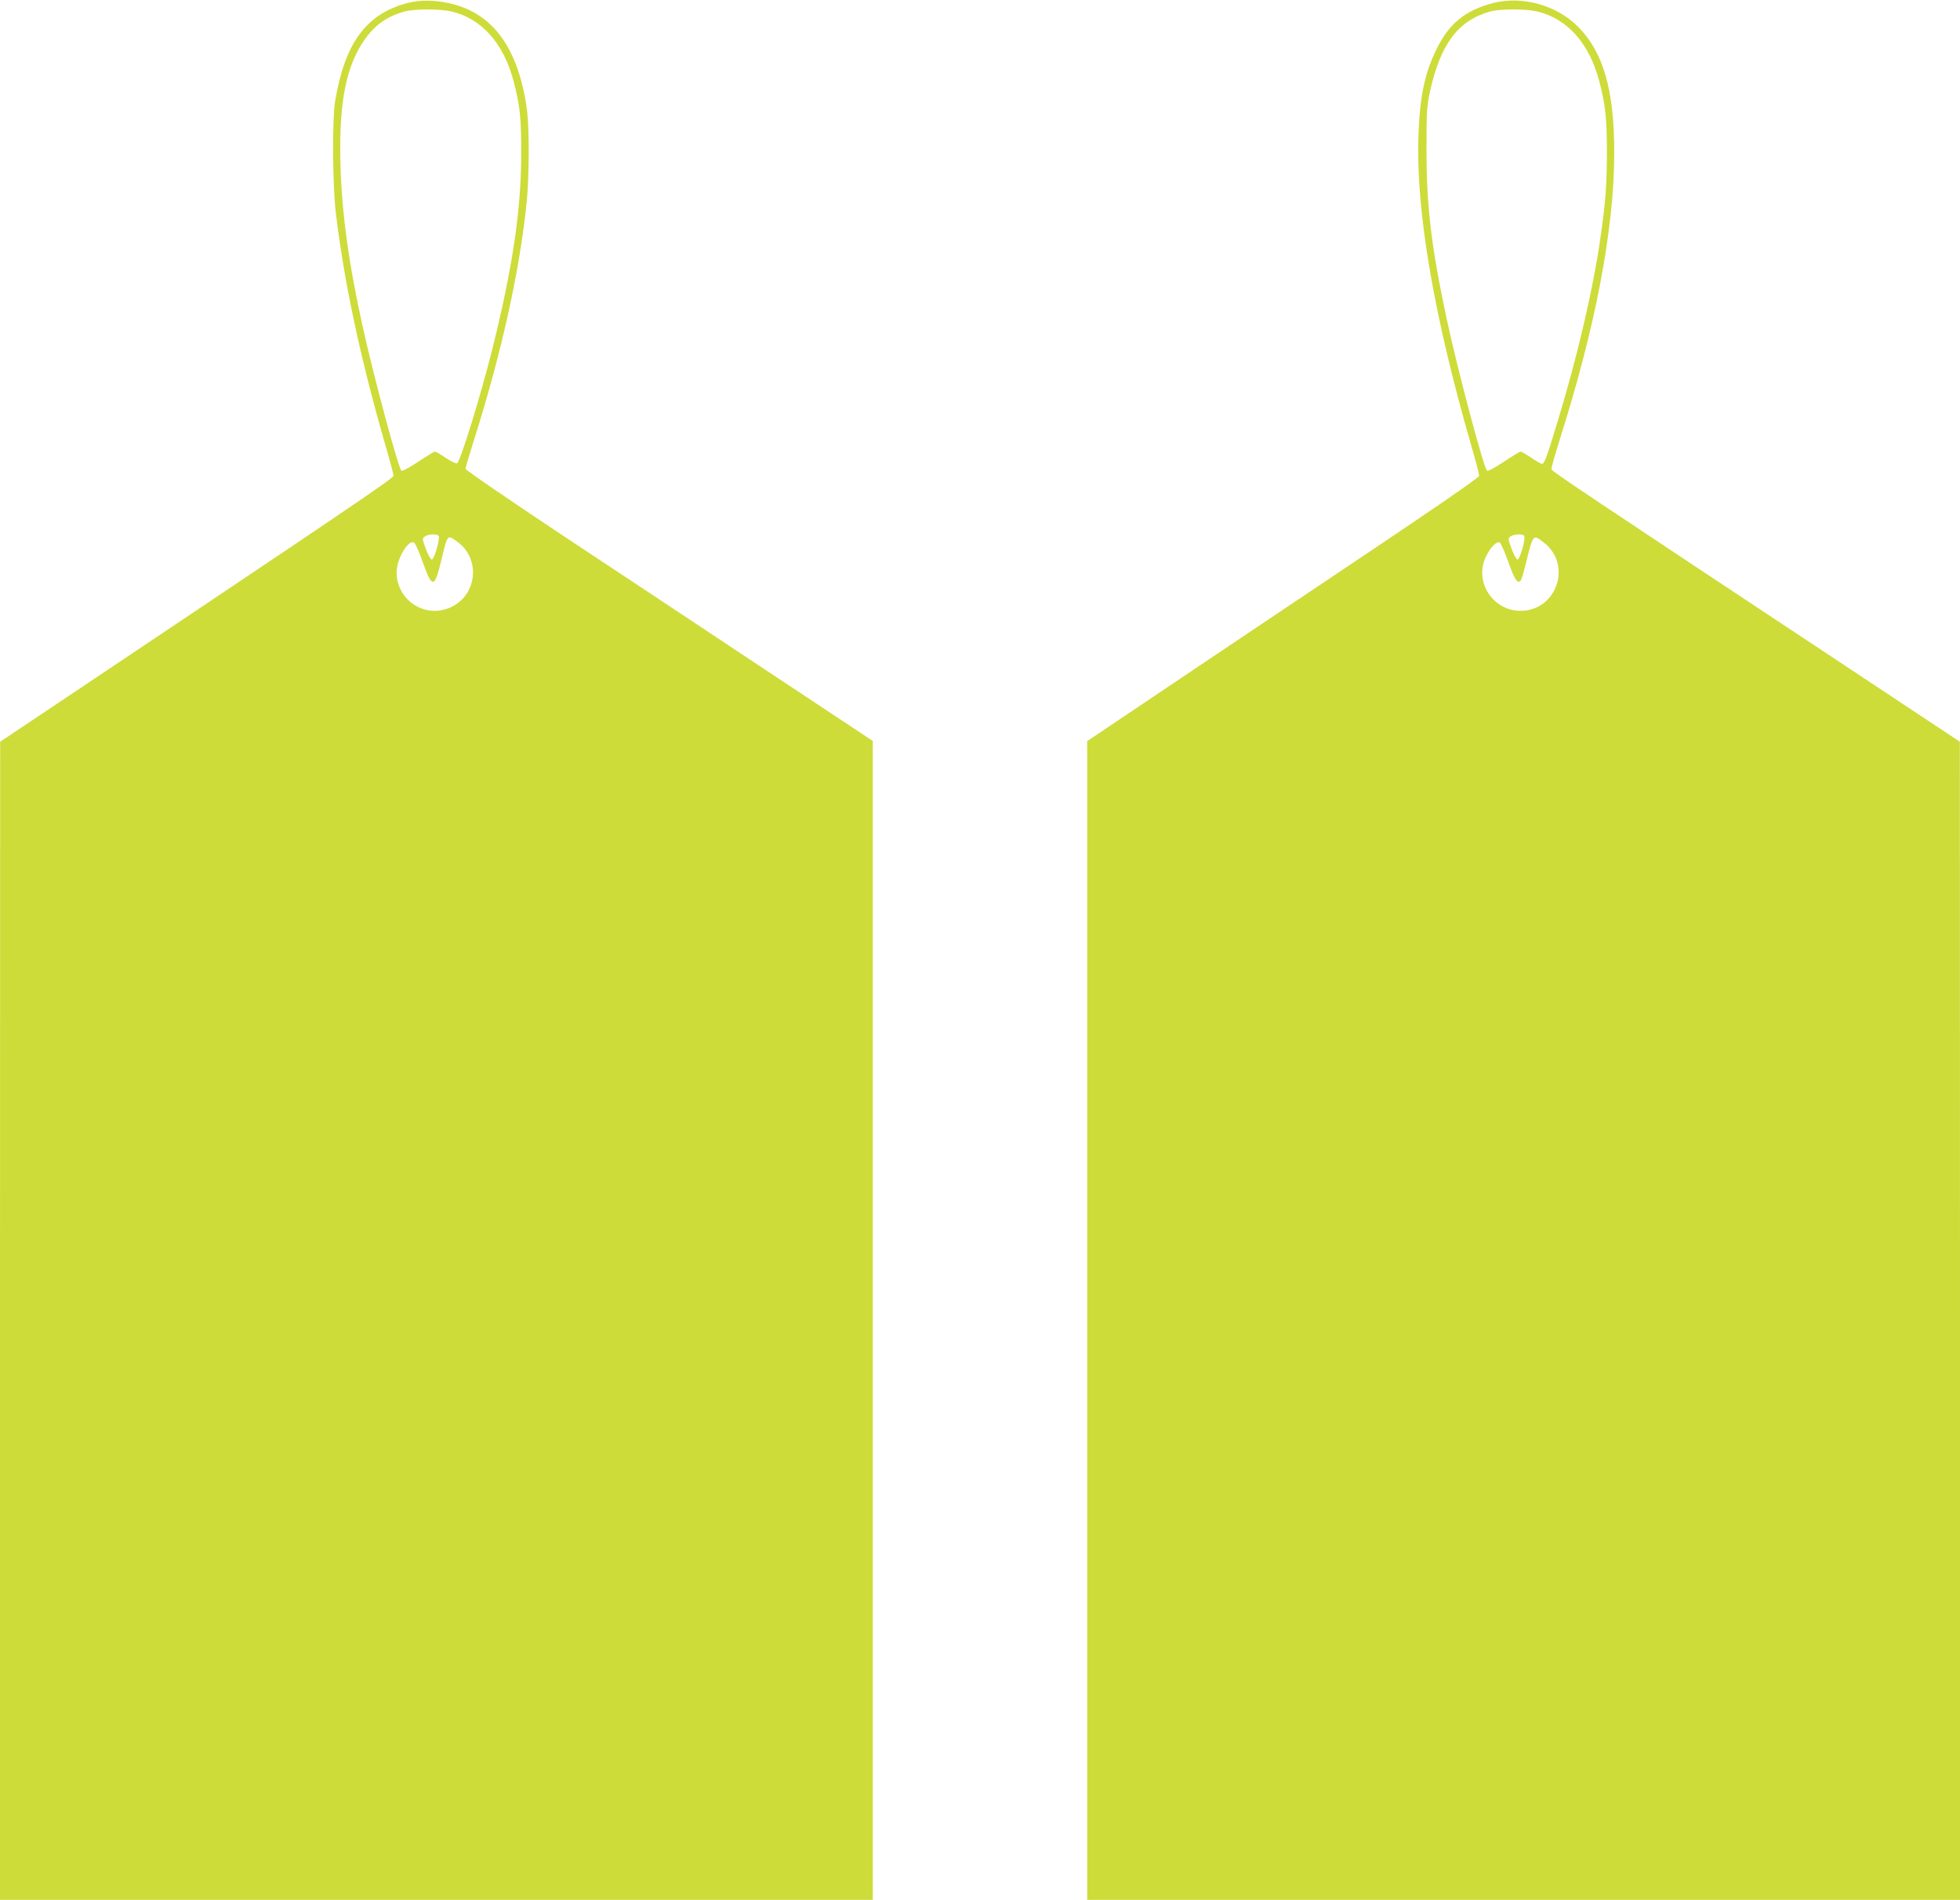
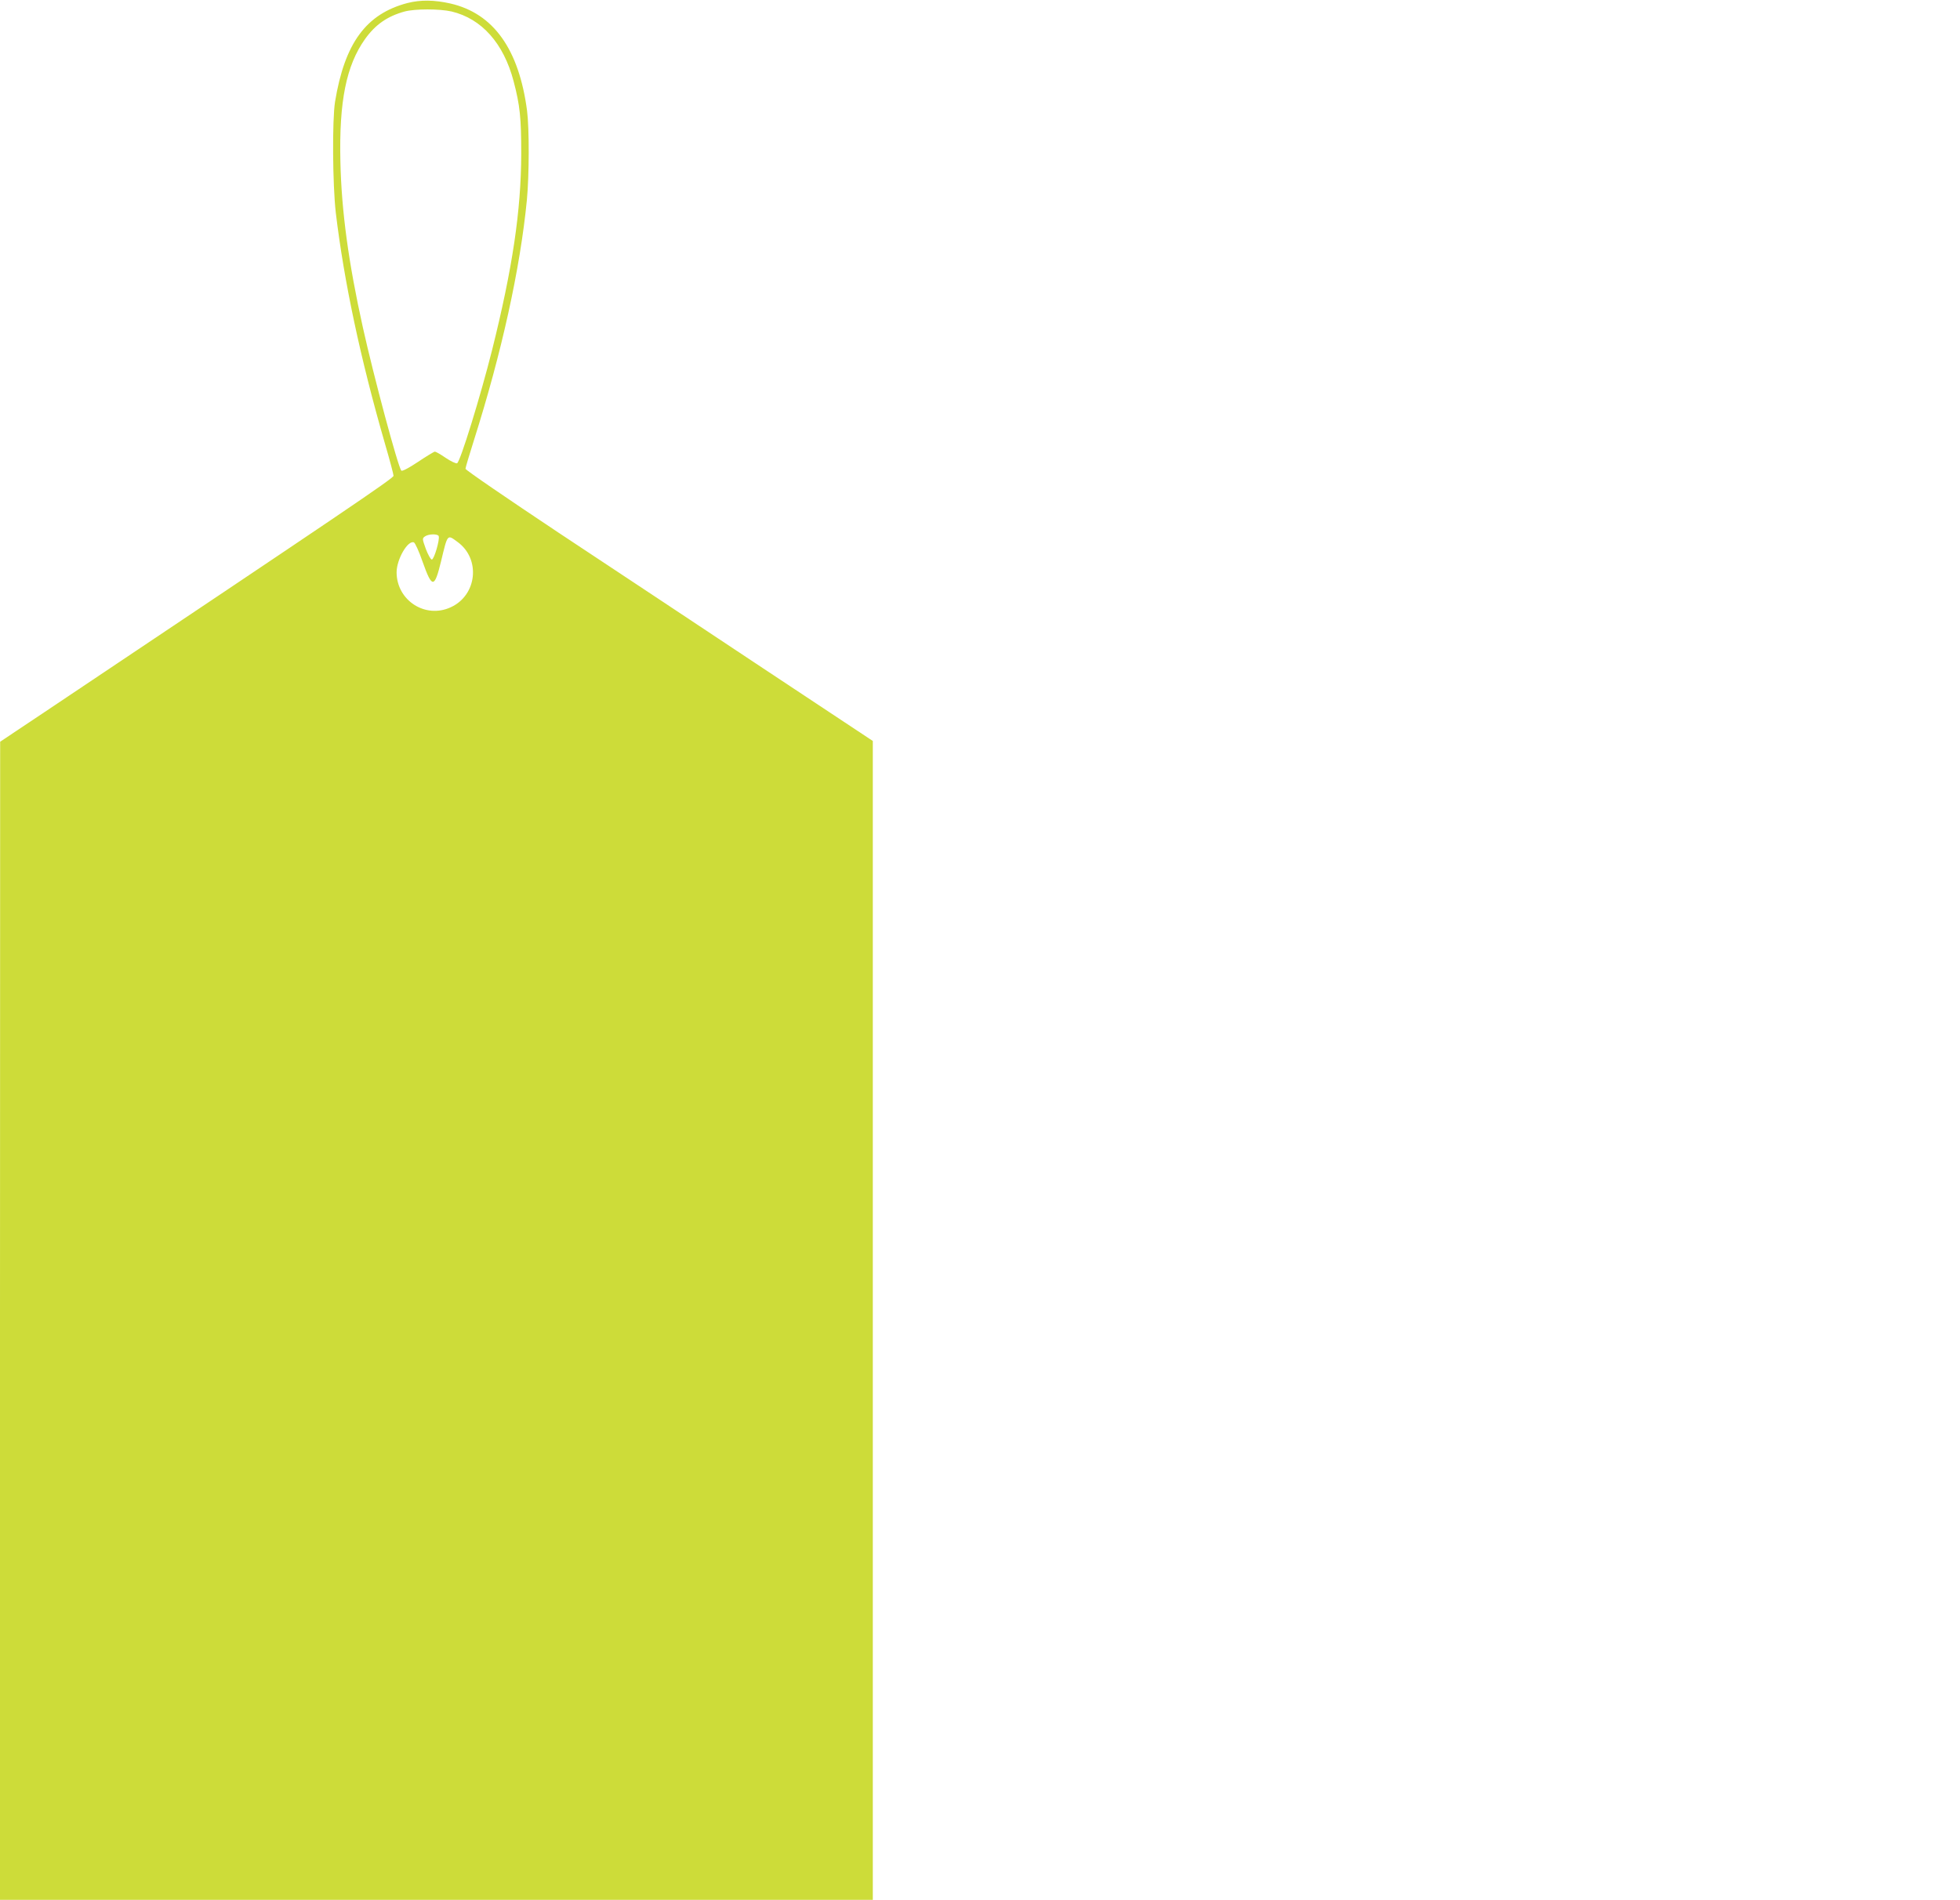
<svg xmlns="http://www.w3.org/2000/svg" version="1.0" width="1280pt" height="1241pt" viewBox="0 0 1280 1241" preserveAspectRatio="xMidYMid meet">
  <g transform="translate(0,1241) scale(0.1,-0.1)" fill="#cddc39" stroke="none">
    <path d="M2660 12390 c-269 -71 -409 -261 -472 -645 -19 -120 -16 -543 5 -725 54 -451 161 -954 321 -1508 31 -106 56 -200 56 -210 0 -16 -329 -238 -2277 -1542 l-292 -195 -1 -3782 0 -3783 2850 0 2850 0 0 3785 0 3785 -720 477 c-396 263 -994 660 -1330 882 -335 223 -610 411 -610 419 0 8 25 91 55 186 181 571 302 1119 346 1571 15 158 16 466 1 582 -53 402 -219 635 -500 700 -106 24 -196 25 -282 3z m289 -55 c197 -47 340 -208 405 -455 42 -159 50 -241 50 -475 -1 -372 -57 -747 -190 -1280 -76 -303 -209 -734 -229 -741 -8 -3 -41 13 -74 35 -33 23 -65 41 -71 41 -5 0 -55 -30 -110 -67 -60 -40 -104 -63 -109 -57 -21 21 -181 618 -251 934 -94 424 -140 761 -147 1085 -9 393 38 627 161 800 68 95 146 149 259 180 69 18 226 18 306 0z m-84 -3427 c8 -23 -30 -153 -45 -153 -7 0 -24 30 -39 69 -24 67 -24 69 -6 82 24 17 84 18 90 2z m123 -38 c152 -110 128 -347 -43 -426 -166 -78 -354 43 -355 227 0 85 73 212 113 196 8 -3 34 -60 57 -127 62 -174 77 -174 120 2 44 183 40 178 108 128z" />
-     <path d="M9750 12390 c-183 -48 -288 -135 -370 -304 -78 -161 -108 -308 -117 -571 -16 -484 101 -1168 343 -2008 30 -103 54 -195 54 -205 0 -11 -284 -207 -888 -611 -488 -327 -1064 -713 -1279 -858 l-393 -264 0 -3785 0 -3784 2850 0 2850 0 0 3783 -1 3782 -712 472 c-1734 1148 -1952 1294 -1955 1307 -2 8 22 92 52 188 236 742 358 1382 358 1883 0 406 -71 655 -237 821 -140 141 -365 203 -555 154z m289 -55 c197 -47 340 -208 405 -455 41 -157 50 -242 50 -465 0 -214 -9 -333 -45 -578 -46 -318 -149 -760 -274 -1171 -74 -245 -89 -286 -105 -286 -6 0 -38 18 -70 40 -32 22 -64 40 -70 40 -5 0 -55 -30 -110 -67 -61 -40 -104 -63 -109 -57 -24 24 -198 683 -265 999 -99 465 -130 731 -130 1090 0 254 2 290 22 384 69 314 185 469 395 526 69 18 227 18 306 0z m-84 -3427 c8 -22 -30 -153 -44 -153 -7 0 -25 31 -39 69 -24 67 -25 69 -7 82 24 17 84 18 90 2z m126 -41 c189 -144 86 -447 -151 -447 -183 0 -306 194 -225 356 29 59 68 99 88 91 8 -3 33 -60 57 -127 41 -116 60 -144 80 -124 6 6 21 57 35 114 48 194 46 191 116 137z" />
  </g>
</svg>